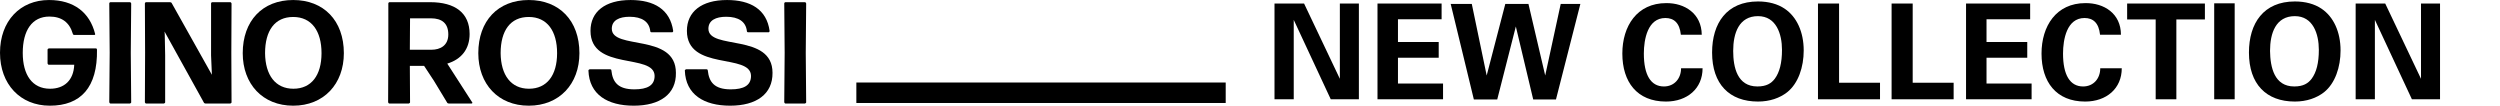
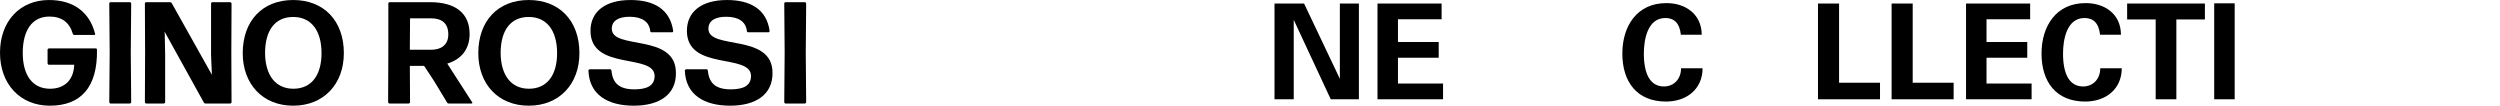
<svg xmlns="http://www.w3.org/2000/svg" version="1.1" id="Warstwa_1" x="0px" y="0px" viewBox="0 0 1208.9 51.1" style="enable-background:new 0 0 1208.9 51.1;" xml:space="preserve">
  <style type="text/css">
	.st0{enable-background:new    ;}
</style>
-   <path d="M414.1,49.8h178.6v-9.9H414.1V49.8z" />
  <g transform="translate(0 -31.393)">
    <g transform="translate(0 0.001)">
      <path d="M24.1,82.5C9.8,82.5,0,72.1,0,56.9c0-15.4,9.8-25.5,23.7-25.5c12,0,19.7,6,22.3,16.4c0.1,0.2-0.1,0.5-0.3,0.5h-0.1h-9.7    c-0.3,0-0.6-0.2-0.7-0.6c-1.6-5.5-5.4-8.3-11.3-8.3C15.5,39.4,11,46.1,11,57c0,10.6,4.6,17.3,13.2,17.3c6.9,0,11.4-4.1,11.7-11.6    H23.6c-0.3,0-0.5-0.3-0.6-0.6v-6.7c0-0.3,0.3-0.5,0.6-0.6h22.8c0.3,0,0.5,0.3,0.5,0.6C47.2,73.6,39.1,82.5,24.1,82.5" />
    </g>
    <g transform="translate(52.839 1.052)">
      <path d="M0.6,80.4c-0.3,0-0.5-0.3-0.6-0.6l0.2-23.9L0,32c0-0.3,0.3-0.6,0.6-0.6H10c0.3,0,0.5,0.3,0.6,0.6l-0.2,23.9l0.2,23.9    c0,0.3-0.3,0.5-0.6,0.6H0.6z" />
    </g>
    <g transform="translate(70.063 1.053)">
      <path d="M9.8,57v22.8c0,0.3-0.3,0.5-0.6,0.6H0.6c-0.3,0-0.5-0.3-0.6-0.6l0.1-23.9L0,32c0-0.3,0.3-0.6,0.6-0.6h11.6    c0.3,0,0.7,0.2,0.8,0.5l19.4,34.6L32,57.1V32c0-0.3,0.3-0.6,0.6-0.6h8.7c0.3,0,0.5,0.3,0.6,0.6l-0.1,23.9l0.1,23.9    c0,0.3-0.3,0.5-0.6,0.6h-12c-0.3,0-0.7-0.2-0.8-0.5l-19-34.3l0.1,1.3L9.8,57z" />
    </g>
    <g transform="translate(117.375 0)">
      <path d="M24.5,74.3c8.7,0,13.6-6.5,13.6-17.2s-4.8-17.5-13.7-17.5s-13.6,6.6-13.6,17.5C10.9,67.7,15.8,74.3,24.5,74.3 M24.4,82.5    C9.6,82.5,0,72,0,57.1c0-15.6,9.5-25.7,24.4-25.7c14.7,0,24.5,9.9,24.5,25.7C48.9,72,39.2,82.5,24.4,82.5" />
    </g>
    <g transform="translate(187.783 1.05)">
      <path d="M20.6,39.2H10.5l-0.1,15.2h10.4c4.4,0,8.2-2.1,8.2-7.4S26,39.2,20.6,39.2 M22.1,69.5l-4.8-7.3h-6.9l0.1,17.6    c0,0.3-0.3,0.5-0.6,0.6H0.5c-0.3,0-0.5-0.3-0.6-0.6L0,55.9L0,32c0-0.3,0.3-0.6,0.6-0.6h19.6c12.1,0,19.1,5.2,19.1,15.4    c0,7.2-3.9,12.2-10.8,14.3l12.1,18.8c0.1,0.1,0.1,0.3-0.1,0.4c-0.1,0-0.1,0.1-0.2,0.1H29.2c-0.3,0-0.7-0.2-0.8-0.5L22.1,69.5z" />
    </g>
    <g transform="translate(231.288 0)">
      <path d="M24.5,74.3c8.7,0,13.6-6.5,13.6-17.2s-4.8-17.5-13.7-17.5s-13.6,6.6-13.6,17.5C10.9,67.7,15.8,74.3,24.5,74.3 M24.4,82.5    C9.6,82.5,0,72,0,57.1c0-15.6,9.5-25.7,24.4-25.7c14.7,0,24.5,9.9,24.5,25.7C48.9,72,39.2,82.5,24.4,82.5" />
    </g>
    <g transform="translate(284.542)">
      <path d="M21.9,82.5c-12.7,0-21.5-5.4-21.9-17c0-0.3,0.3-0.5,0.6-0.6h9.9c0.3,0,0.6,0.2,0.6,0.6c0.6,5.5,3.1,9.1,11.1,9.1    c6.3,0,9.8-1.9,9.8-6.5C31.9,57,1,65.8,1,46.3c0-9.2,7-14.9,19.4-14.9c11.3,0,19.1,4.5,20.6,15c0,0.3-0.2,0.5-0.4,0.6    c0,0,0,0-0.1,0h-10c-0.3,0-0.6-0.2-0.6-0.6c-0.5-4.5-4-6.9-10-6.9c-5,0-8.6,1.7-8.6,5.8c0,10.4,31,2,31,21.3    C42.5,76.9,34.6,82.5,21.9,82.5" />
    </g>
    <g transform="translate(331.161)">
      <path d="M21.9,82.5c-12.7,0-21.5-5.4-21.9-17c0-0.3,0.3-0.5,0.6-0.6h9.9c0.3,0,0.6,0.2,0.6,0.6c0.6,5.5,3.1,9.1,11.1,9.1    c6.3,0,9.8-1.9,9.8-6.5C31.9,57,1,65.8,1,46.3c0-9.2,7-14.9,19.4-14.9c11.3,0,19.2,4.5,20.6,15c0,0.3-0.2,0.5-0.4,0.6l0,0h-10    c-0.3,0-0.6-0.2-0.6-0.6c-0.5-4.5-4-6.9-10-6.9c-5,0-8.6,1.7-8.6,5.8c0,10.4,31,2,31,21.3C42.5,76.9,34.6,82.5,21.9,82.5" />
    </g>
    <g transform="translate(379.231 1.052)">
      <path d="M0.6,80.4c-0.3,0-0.5-0.3-0.6-0.6l0.2-23.9L0,32c0-0.3,0.3-0.6,0.6-0.6H10c0.3,0,0.5,0.3,0.6,0.6l-0.2,23.9l0.2,23.9    c0,0.3-0.3,0.5-0.6,0.6H0.6z" />
    </g>
    <g class="st0">
      <path d="M630.6,33.1l17.3,36.4V33.1h9.2v46.3h-13.6L625.6,41v38.4h-9.3V33.1H630.6z" />
      <path d="M697.1,33.1v7.6H676v11h19.7v7.6H676v12.5h21.8v7.6h-31.7V33.1H697.1z" />
-       <path d="M711.7,33.3l7.2,34.6l9-34.6h11.2l8.1,34.6l7.5-34.6h9.5l-11.8,46.2h-11L733,44.2l-9,35.3h-11.3l-11.2-46.2H711.7z" />
      <path d="M822.9,48.2h-10.1c-0.6-5.8-3.4-8.1-7.5-8.1c-8.6,0-10.4,10.4-10.4,17.2c0,10.4,3.4,15.9,9.7,15.9c5.1,0,8.3-3.9,8.3-8.8    h10.4c0,9.8-7.4,16.1-17.7,16.1c-14,0-21.1-9.5-21.1-23.2c0-13.3,7.1-24.4,21.2-24.4C814.6,32.8,822.8,37.9,822.9,48.2z" />
-       <path d="M863,35.6c5.8,3.9,9.2,11.2,9.2,20.2c0,8-2.6,15.9-8,20.2c-3.6,2.8-8.4,4.5-14.1,4.5c-13.8,0-22.2-8.4-22.2-23.7    c0-14.2,7.1-24.7,22.2-24.7C855.2,32.1,859.6,33.3,863,35.6z M849.8,73.2c4.4,0,6.7-1.5,8.4-3.7c2.3-3.1,3.5-7.6,3.5-14    c0-7.7-2.8-16.3-11.6-16.3c-9.2,0-12,8.2-12,16.8C838.1,64,840.1,73.2,849.8,73.2z" />
      <path d="M889.3,33.1v38.3h19.8v8h-30V33.1H889.3z" />
      <path d="M924.9,33.1v38.3h19.8v8h-30V33.1H924.9z" />
      <path d="M981.7,33.1v7.6h-21.1v11h19.7v7.6h-19.7v12.5h21.8v7.6h-31.7V33.1H981.7z" />
      <path d="M1025.6,48.2h-10.1c-0.6-5.8-3.4-8.1-7.5-8.1c-8.6,0-10.4,10.4-10.4,17.2c0,10.4,3.4,15.9,9.7,15.9c5.1,0,8.3-3.9,8.3-8.8    h10.4c0,9.8-7.4,16.1-17.7,16.1c-14,0-21.1-9.5-21.1-23.2c0-13.3,7.1-24.4,21.2-24.4C1017.4,32.8,1025.6,37.9,1025.6,48.2z" />
      <path d="M1066.2,33.1v7.7h-13.8v38.6h-10V40.8h-13.8v-7.7H1066.2z" />
      <path d="M1080.6,33v46.4h-9.9V33H1080.6z" />
-       <path d="M1122.6,35.6c5.8,3.9,9.2,11.2,9.2,20.2c0,8-2.6,15.9-8,20.2c-3.6,2.8-8.4,4.5-14.1,4.5c-13.8,0-22.2-8.4-22.2-23.7    c0-14.2,7.1-24.7,22.2-24.7C1114.8,32.1,1119.2,33.3,1122.6,35.6z M1109.4,73.2c4.4,0,6.7-1.5,8.4-3.7c2.3-3.1,3.5-7.6,3.5-14    c0-7.7-2.8-16.3-11.6-16.3c-9.2,0-12,8.2-12,16.8C1097.8,64,1099.8,73.2,1109.4,73.2z" />
-       <path d="M1153.4,33.1l17.3,36.4V33.1h9.2v46.3h-13.6L1148.4,41v38.4h-9.3V33.1H1153.4z" />
    </g>
  </g>
</svg>